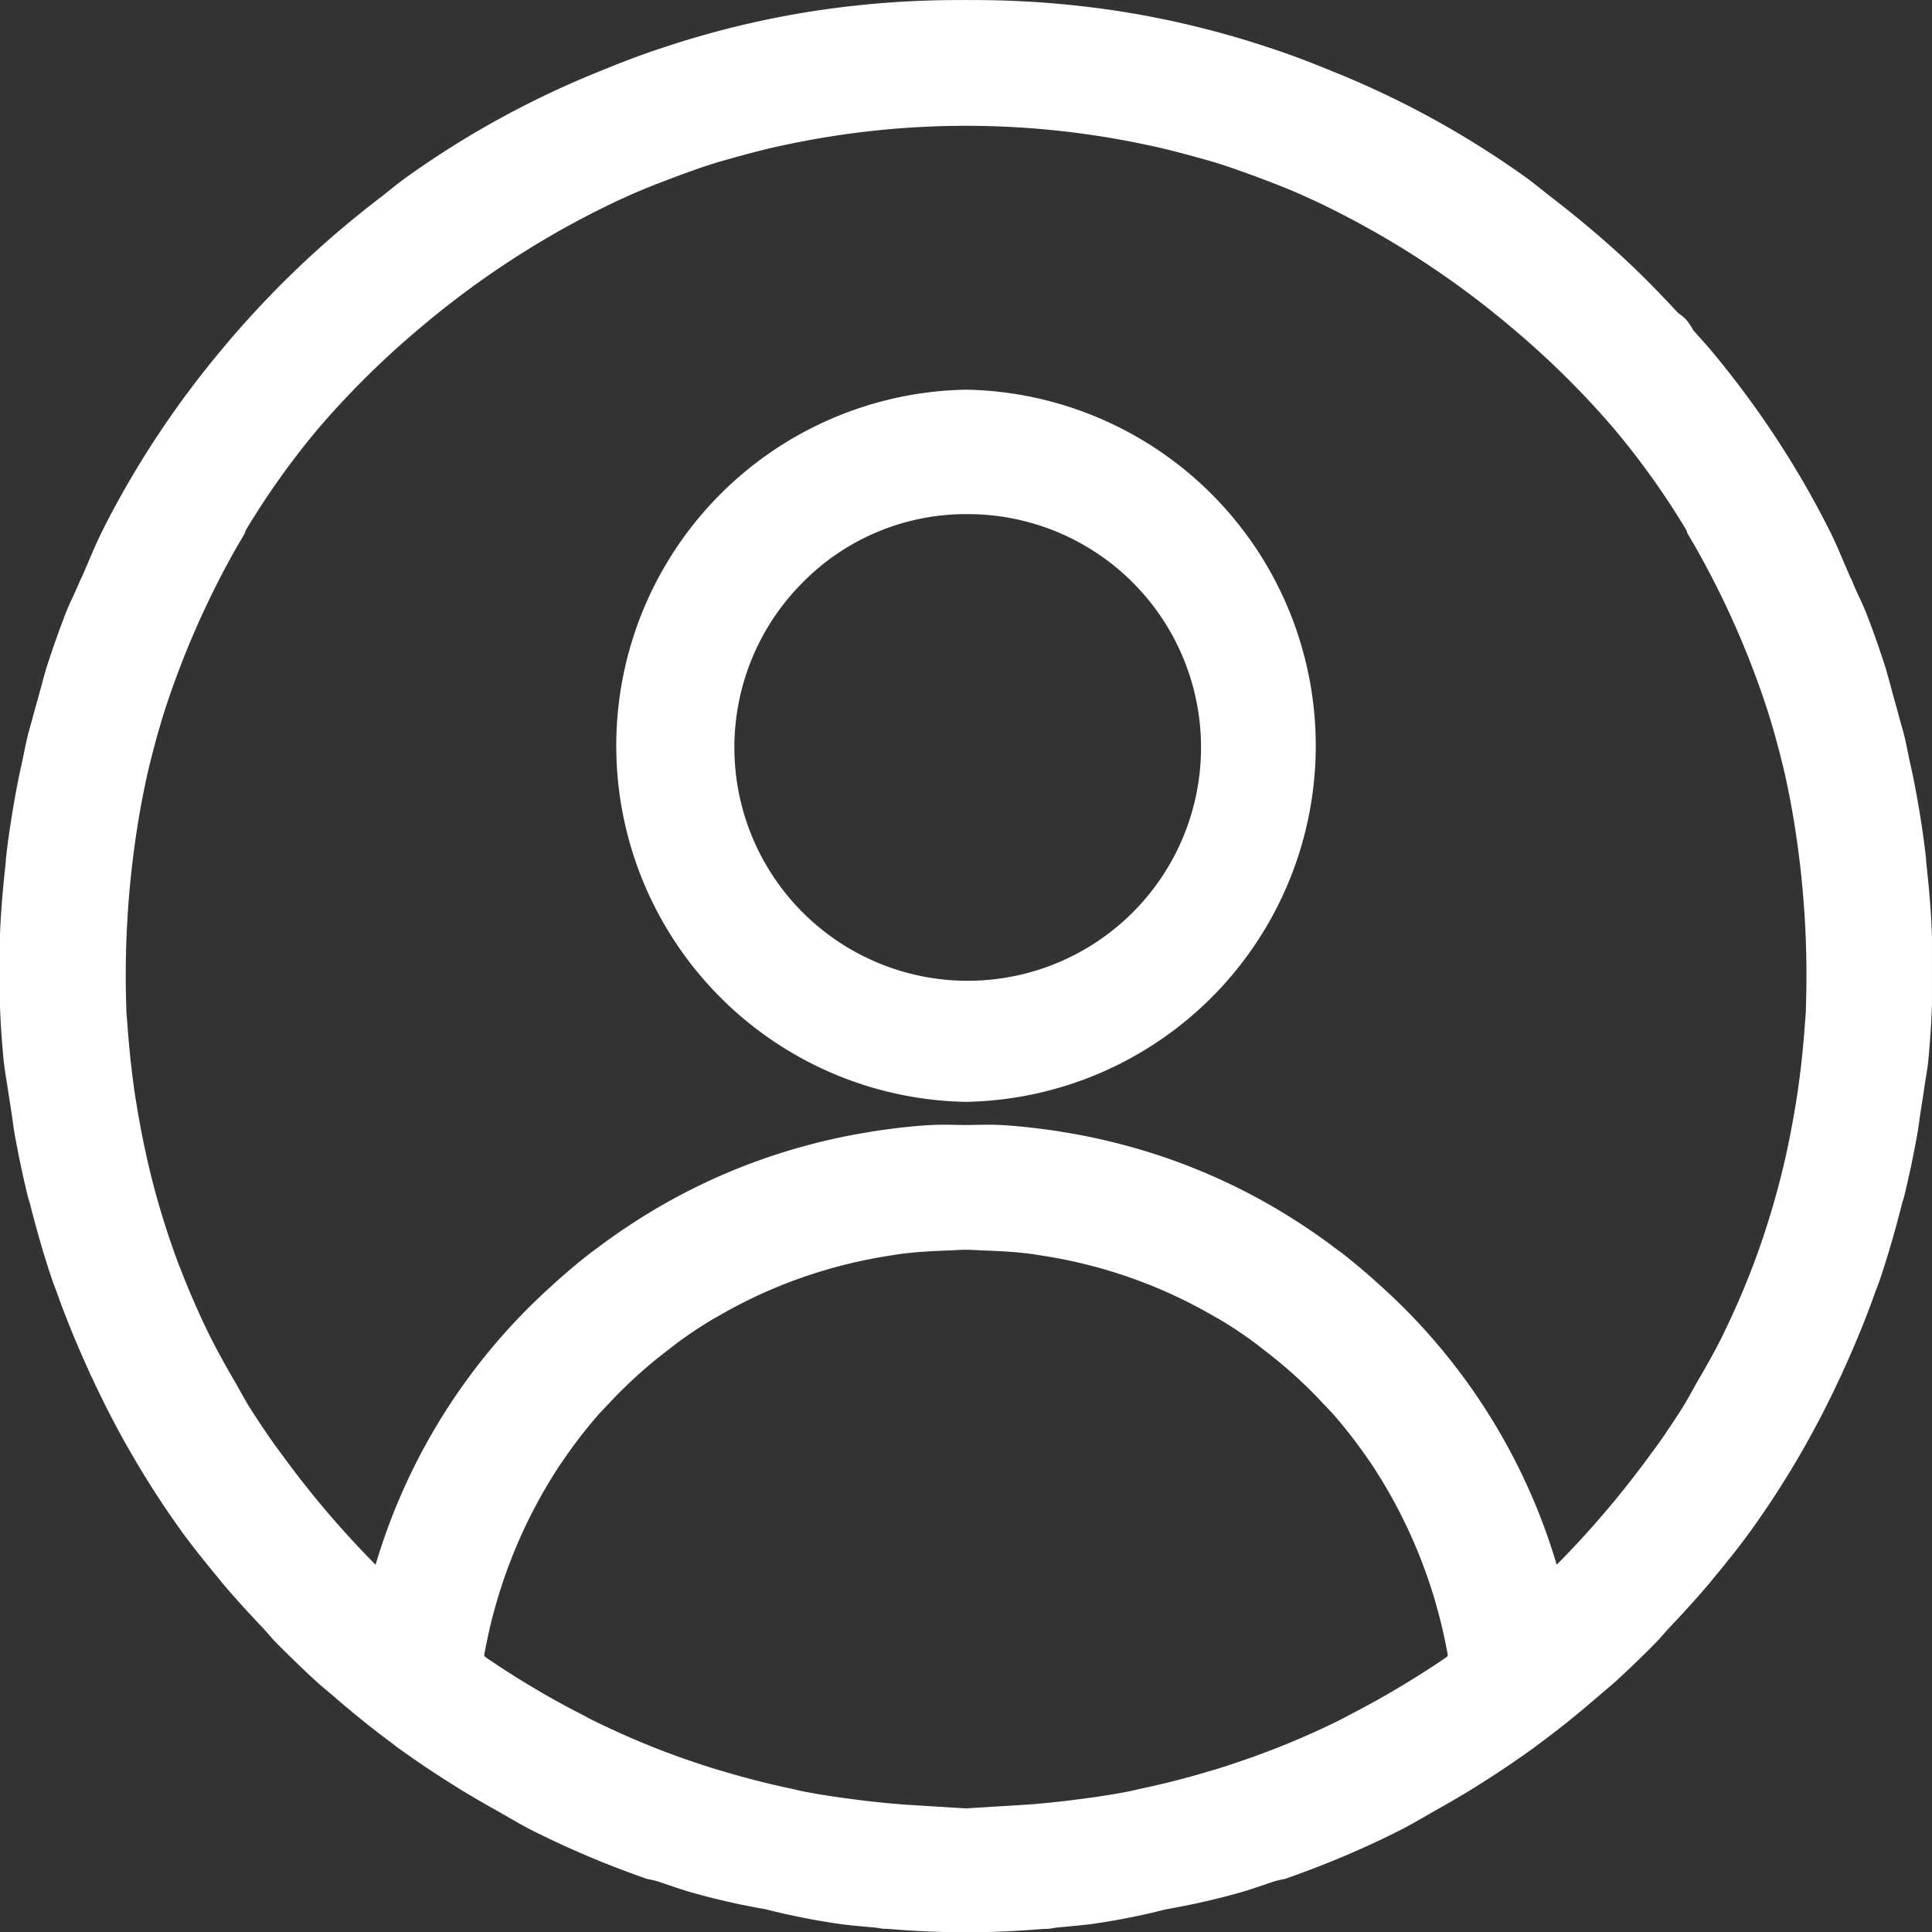
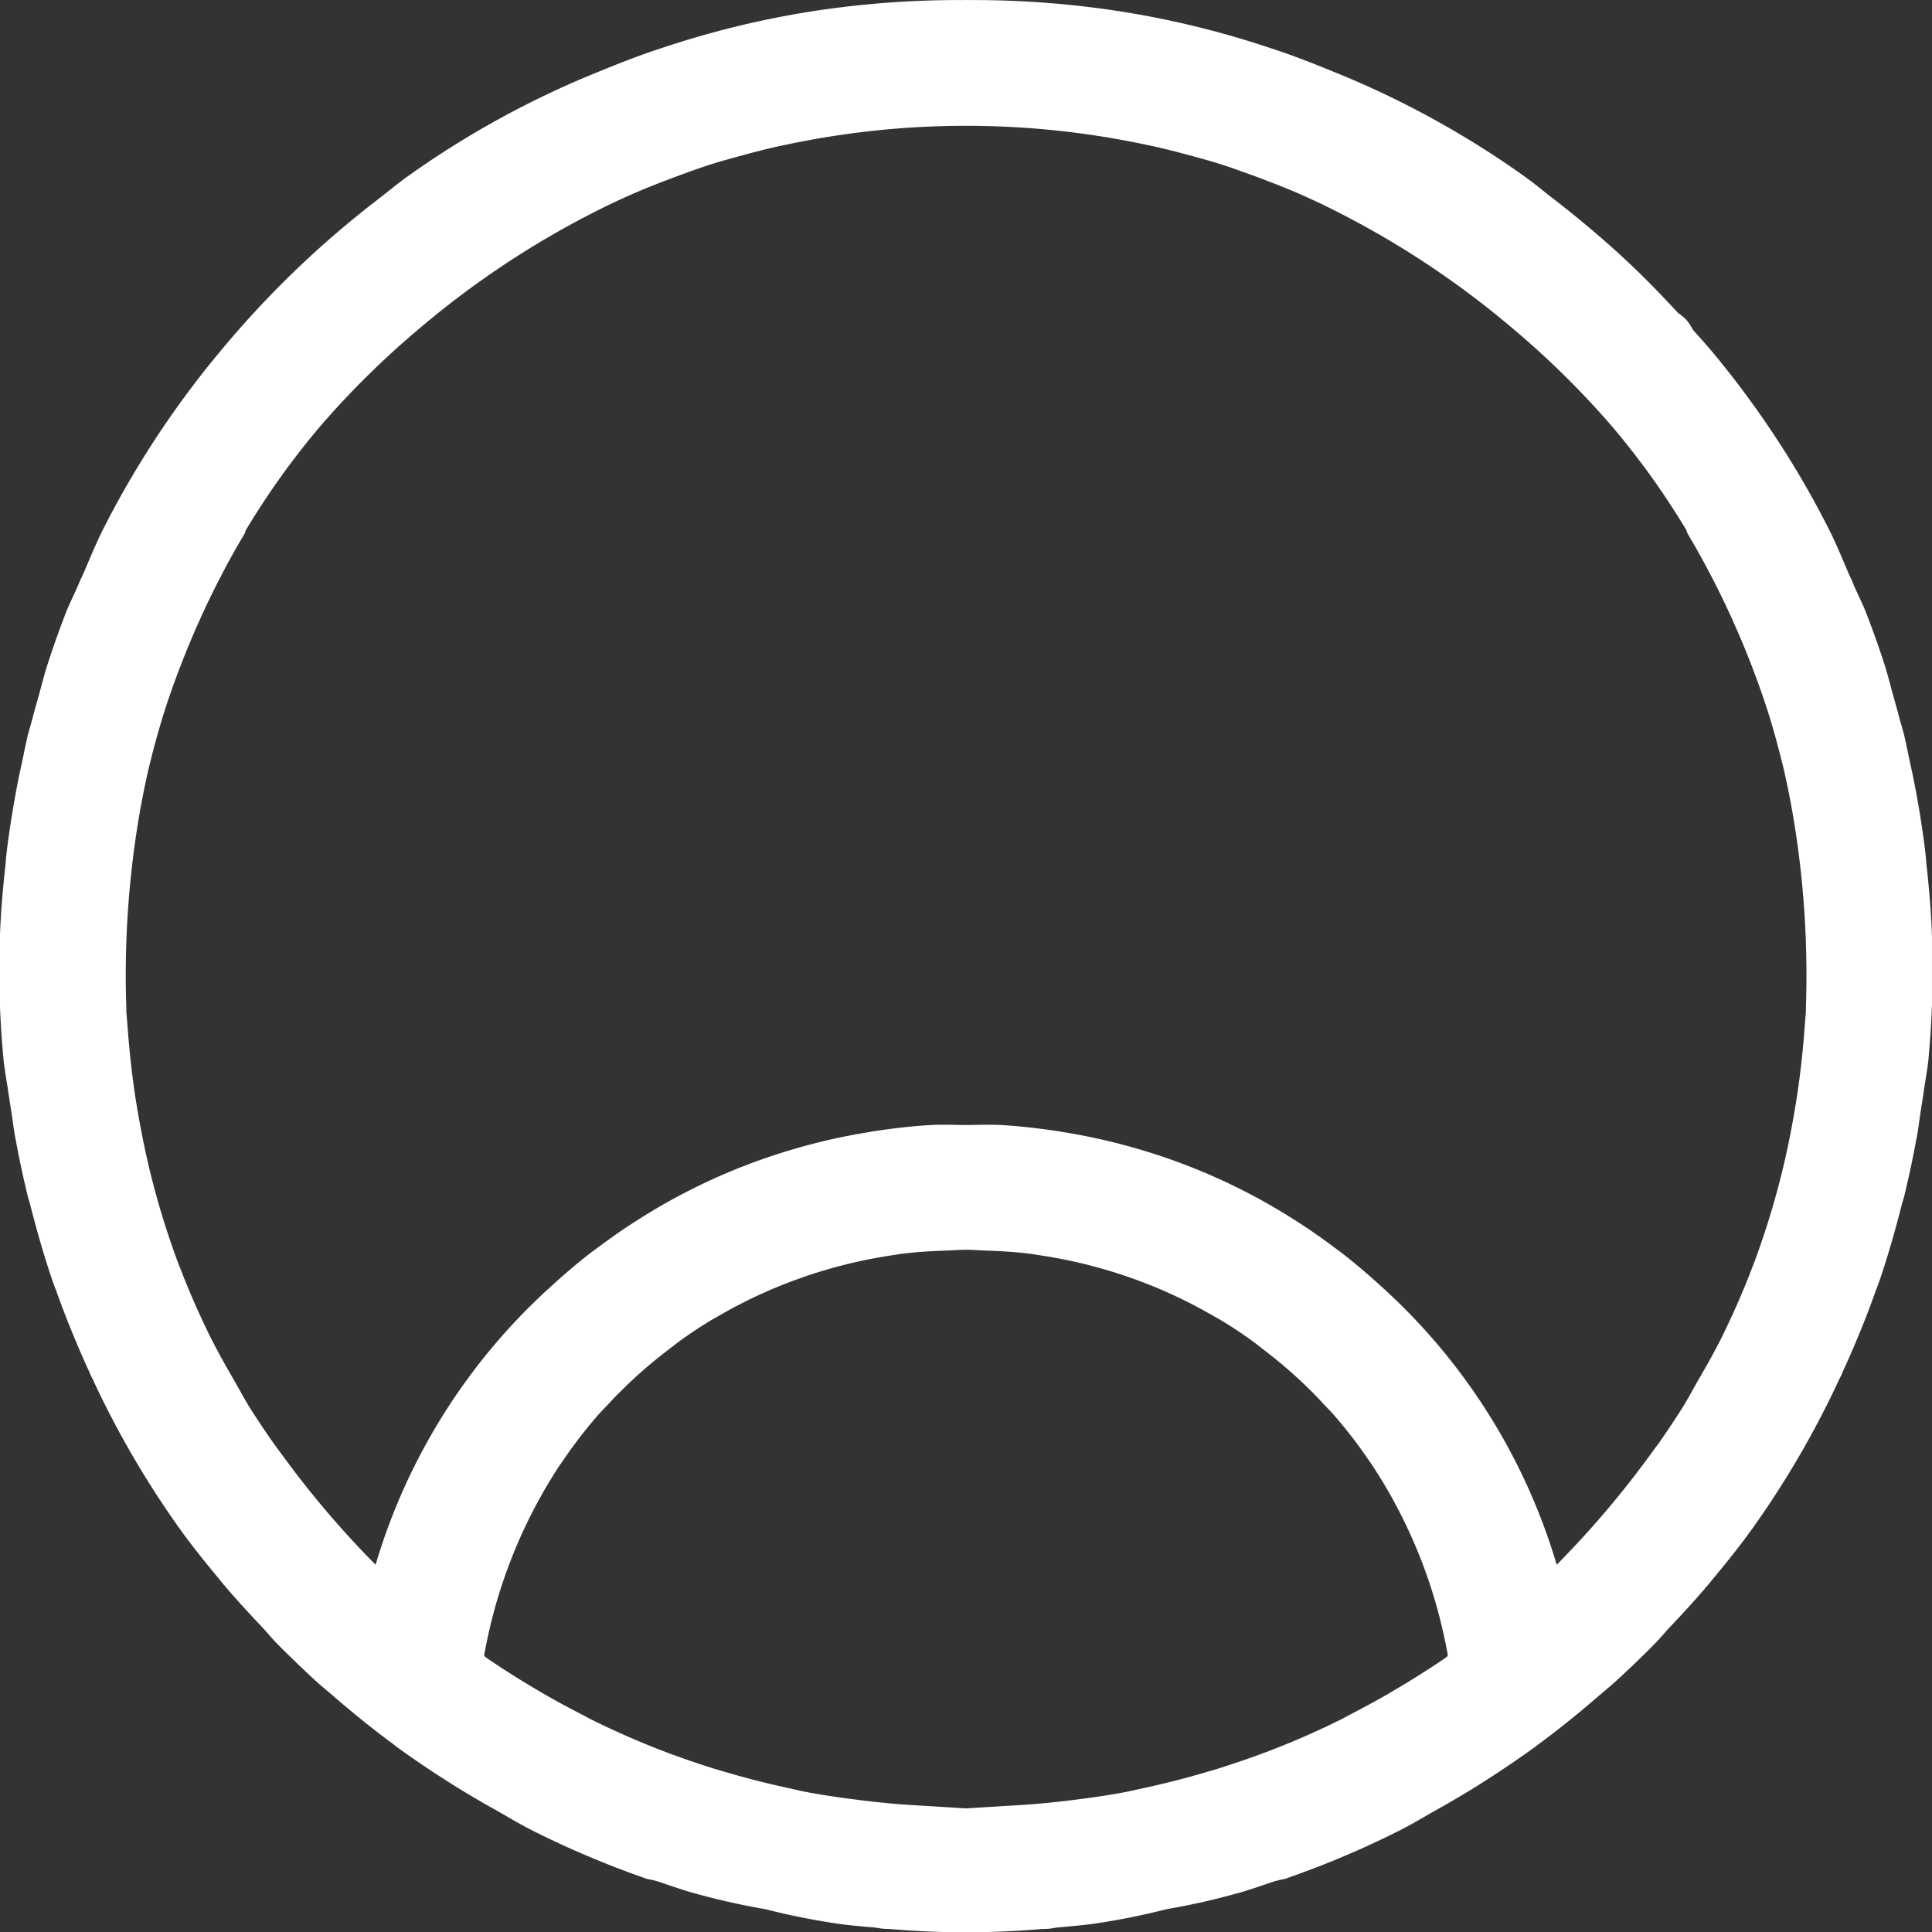
<svg xmlns="http://www.w3.org/2000/svg" width="113.377" height="113.38" viewBox="0 0 113.377 113.38">
  <rect x="0" y="0" width="113.377" height="113.38" fill="#333333" stroke="none" />
  <g id="Grupo_2" data-name="Grupo 2" transform="translate(0 0)">
    <path id="Trazado_1" data-name="Trazado 1" d="M775.766,361.05c-.009-.093-.009-.189-.019-.285-.037-.344-.081-.688-.124-1.036l-.012-.071q-.232-1.707-.571-3.423c-.071-.375-.158-.747-.239-1.122-.105-.493-.2-.989-.316-1.485-.083-.35-.192-.688-.285-1.035-.1-.388-.208-.769-.316-1.153-.167-.589-.316-1.194-.487-1.77q-.53-1.679-1.166-3.311c-.217-.558-.5-1.088-.731-1.64-.034-.078-.059-.158-.093-.236-.04-.093-.093-.18-.133-.273-.4-.918-.772-1.851-1.222-2.744q-.539-1.06-1.119-2.1a55.445,55.445,0,0,0-5.754-8.343c-.354-.425-.735-.834-1.1-1.249a3.439,3.439,0,0,0-.422-.629,3.738,3.738,0,0,0-.459-.372c-.862-.933-1.748-1.851-2.682-2.744-1.473-1.4-3-2.685-4.57-3.906l-.05-.043-.068-.047c-.527-.409-1.042-.84-1.578-1.228a54.219,54.219,0,0,0-11-6.077l-.105-.04c-1.277-.527-2.564-1.036-3.885-1.463a54.125,54.125,0,0,0-8.852-2.158,56.117,56.117,0,0,0-8.827-.654c-.056,0-.112-.006-.167-.006s-.111.006-.167.006a56.157,56.157,0,0,0-8.83.654,54.168,54.168,0,0,0-8.848,2.158c-1.321.428-2.607.936-3.888,1.463l-.1.04a54.217,54.217,0,0,0-11,6.077c-.537.388-1.051.818-1.578,1.228l-.068.047-.053.046a57.283,57.283,0,0,0-9.233,8.9,55.427,55.427,0,0,0-5.754,8.343c-.387.691-.763,1.389-1.119,2.1-.453.89-.819,1.823-1.222,2.741-.04.093-.093.18-.133.276-.034.078-.062.158-.1.236-.233.552-.511,1.082-.729,1.64q-.633,1.632-1.166,3.311c-.17.577-.319,1.181-.487,1.77-.112.384-.214.766-.316,1.15-.093.35-.2.688-.285,1.039-.118.5-.211.992-.316,1.485-.081.375-.167.747-.239,1.122q-.335,1.716-.571,3.423l-.012.071c-.043.347-.087.691-.124,1.036-.012.1-.009.192-.019.285-.161,1.439-.285,2.871-.338,4.294v4.015c.04,1.125.118,2.248.226,3.364l.047.347c.056.422.136.859.2,1.29s.133.865.2,1.3c.081.521.136,1.029.236,1.547.009.05.021.1.031.146l.016.084c.021.127.046.254.071.378l.056.3.056.27.056.276.05.239.056.251.053.248.059.264.062.26.05.208,0,.016c.037.161.077.326.118.49.034.14.09.279.124.422.394,1.553.831,3.079,1.339,4.567.025.081.062.155.087.235.037.106.084.208.121.313.574,1.625,1.228,3.2,1.935,4.747.025.056.043.115.068.17.034.071.074.136.108.208a54.665,54.665,0,0,0,5.243,8.982c.707.97,1.469,1.91,2.241,2.84.037.047.071.093.109.14.756.9,1.556,1.773,2.375,2.635.267.285.511.592.781.871.118.118.232.235.35.353l.183.183.189.186.391.381.273.264.226.214.149.139.1.1.232.214.273.251c.35.319.722.62,1.082.93l.124.109c1.079.924,2.183,1.817,3.323,2.657.068.053.13.109.2.158l.074.053q1.442,1.046,2.955,2c.75.484,1.522.939,2.3,1.386.143.081.285.158.428.239.735.415,1.457.856,2.211,1.237q2.218,1.116,4.548,2.034,1.088.428,2.2.815c.127.022.254.047.378.078l.217.056c.639.214,1.274.44,1.922.632a41.987,41.987,0,0,0,4.421,1.008,41.487,41.487,0,0,0,4.455.88c.67.087,1.336.14,2.006.2.074.012.152.022.226.037h0c.068.012.136.022.2.028.139.012.279.009.415.019,1.188.1,2.375.161,3.556.183h1.82c1.184-.022,2.372-.087,3.556-.183.14-.009.279-.006.416-.019.068-.006.136-.016.2-.028h0c.074-.016.149-.025.226-.037.667-.065,1.336-.118,2.006-.2a41.487,41.487,0,0,0,4.455-.88,42.183,42.183,0,0,0,4.421-1.008c.648-.192,1.283-.418,1.922-.632l.217-.056c.124-.031.251-.056.378-.078q1.111-.386,2.2-.815,2.33-.916,4.545-2.034c.756-.381,1.476-.822,2.21-1.234.146-.081.288-.161.431-.242.775-.446,1.547-.9,2.3-1.386q1.507-.958,2.951-2l.074-.053c.068-.05.127-.105.2-.155,1.147-.843,2.251-1.736,3.327-2.663l.124-.105c.359-.31.729-.611,1.082-.93.09-.084.183-.167.273-.251l.229-.214.105-.1.149-.139.226-.214.273-.264.391-.381.189-.186.183-.183c.115-.118.232-.236.347-.353.276-.282.521-.592.791-.877.815-.859,1.615-1.73,2.366-2.629.04-.047.074-.1.115-.143.772-.93,1.531-1.866,2.235-2.837a54.49,54.49,0,0,0,5.246-8.982c.034-.071.074-.14.108-.208s.04-.115.068-.167c.707-1.55,1.364-3.128,1.938-4.756.034-.1.081-.2.115-.3.028-.081.062-.158.09-.239.509-1.488.946-3.017,1.339-4.57.034-.143.09-.279.124-.419.04-.164.081-.329.118-.49l0-.016.05-.208.059-.26.059-.264.056-.248.056-.251.05-.239.056-.276.053-.27c.022-.1.04-.2.059-.3.025-.124.05-.251.071-.378l.016-.084c.009-.05.022-.1.031-.146.1-.518.155-1.026.236-1.547.065-.434.14-.865.2-1.3s.139-.868.2-1.29l.046-.347q.163-1.674.223-3.364v-4.015C776.051,363.921,775.928,362.489,775.766,361.05ZM681.45,335.5a51.453,51.453,0,0,1,5.9-5.826,52.778,52.778,0,0,1,11.49-7.428c.257-.118.511-.236.769-.35.986-.443,1.99-.825,2.995-1.2.682-.245,1.361-.5,2.05-.707.471-.149.952-.273,1.426-.409.9-.242,1.792-.481,2.7-.663a50.8,50.8,0,0,1,21.269,0c.905.183,1.8.422,2.7.663.474.136.955.26,1.426.409.688.211,1.367.462,2.049.707,1,.372,2.009.753,3,1.2.257.115.511.232.769.35a52.784,52.784,0,0,1,11.49,7.428,51.379,51.379,0,0,1,5.9,5.826,46.2,46.2,0,0,1,4.3,6.012c.031.065.034.13.071.2l.149.26.028.05.127.211c.081.14.161.276.239.415l.1.18a51.938,51.938,0,0,1,3.906,8.827l.025.077c.434,1.308.787,2.632,1.107,3.959.236,1.063.447,2.136.617,3.231a55.989,55.989,0,0,1,.648,10.659c0,.046,0,.09,0,.136-.009.26-.043.515-.056.775-.108,1.51-.27,3.026-.515,4.554-.019.13-.043.26-.065.394-.242,1.454-.536,2.886-.9,4.288a48.822,48.822,0,0,1-1.529,4.855c-.031.084-.068.167-.1.251-.518,1.364-1.107,2.691-1.746,4-.449.9-.942,1.773-1.454,2.648-.289.508-.561,1.023-.868,1.519q-.59.93-1.221,1.842c-.245.356-.508.7-.762,1.051a56.2,56.2,0,0,1-5.407,6.34,35.6,35.6,0,0,0-10.408-16.435q-1.033-.944-2.133-1.807c-.152-.118-.31-.229-.465-.344q-1.344-1.019-2.778-1.9l-.006-.006a35.518,35.518,0,0,0-9.841-4.2l-.065-.019c-1.06-.27-2.136-.5-3.23-.673-.1-.016-.2-.037-.3-.053-1.113-.167-2.238-.3-3.382-.369a.465.465,0,0,1-.065,0h-.009c-.654-.037-1.318,0-1.975,0s-1.324-.037-1.975,0h-.009a.465.465,0,0,1-.065,0c-1.144.065-2.27.2-3.386.369-.1.016-.2.037-.294.053-1.094.174-2.17.4-3.23.673l-.065.019a35.518,35.518,0,0,0-9.841,4.2l-.009.006q-1.433.888-2.775,1.9c-.155.115-.313.226-.465.344q-1.1.86-2.133,1.807a35.6,35.6,0,0,0-10.408,16.435,55.616,55.616,0,0,1-5.41-6.346c-.254-.347-.515-.688-.757-1.042q-.637-.916-1.225-1.845c-.31-.5-.58-1.014-.871-1.519-.509-.874-1-1.752-1.451-2.648-.639-1.305-1.231-2.638-1.749-4-.031-.081-.068-.161-.1-.242a48.08,48.08,0,0,1-1.529-4.858c-.36-1.4-.654-2.834-.9-4.288-.019-.133-.043-.264-.065-.394-.242-1.529-.4-3.045-.511-4.554-.015-.26-.046-.515-.059-.775,0-.047,0-.093,0-.14a55.972,55.972,0,0,1,.648-10.656c.17-1.094.381-2.167.617-3.231.319-1.327.673-2.651,1.107-3.959l.025-.077a52.172,52.172,0,0,1,3.9-8.827l.1-.18c.081-.139.161-.276.242-.415l.124-.211.031-.05.149-.26c.034-.065.037-.13.071-.2A46.477,46.477,0,0,1,681.45,335.5Zm62.733,74.313c-.729.419-1.463.815-2.2,1.2-.2.1-.4.217-.6.316q-1.367.679-2.759,1.262c-1.4.589-2.822,1.1-4.269,1.56-.26.084-.524.158-.788.236q-1.856.553-3.764.961c-.285.059-.561.133-.846.189-1.224.242-2.477.406-3.733.561-.822.093-1.643.177-2.474.229l-2.527.155h0l-.806.05-.809-.05h0l-2.527-.155c-.831-.053-1.656-.136-2.474-.229-1.256-.155-2.508-.319-3.733-.561-.285-.056-.564-.13-.846-.189q-1.907-.409-3.764-.961c-.263-.078-.527-.152-.79-.236-1.445-.456-2.871-.97-4.266-1.56q-1.391-.586-2.759-1.262c-.2-.1-.4-.214-.6-.316-.741-.381-1.479-.778-2.208-1.2-1.138-.66-2.26-1.358-3.361-2.111-.056-.043-.121-.093-.139-.112a2.165,2.165,0,0,1,.025-.223c.009-.047.022-.093.031-.14a29.727,29.727,0,0,1,4.328-10.764c.081-.121.164-.236.245-.354a28.636,28.636,0,0,1,1.966-2.564c.239-.276.5-.536.744-.8.453-.487.924-.949,1.407-1.4q.944-.875,1.969-1.659c.316-.245.629-.493.958-.726.539-.381,1.088-.744,1.656-1.085.142-.087.291-.164.437-.248a28.167,28.167,0,0,1,3.24-1.615c.279-.118.561-.229.843-.338a28.713,28.713,0,0,1,5.764-1.55c.363-.056.726-.121,1.094-.164l.025,0c.831-.1,1.652-.136,2.471-.167.356-.012.71-.043,1.069-.043s.71.031,1.07.043c.818.031,1.64.065,2.471.167l.022,0c.372.043.735.109,1.1.164a28.734,28.734,0,0,1,5.76,1.55c.285.109.567.22.846.338a28.809,28.809,0,0,1,3.234,1.612c.149.087.3.161.443.251.568.341,1.116.7,1.656,1.085.329.233.645.481.961.729q1.023.786,1.966,1.656c.484.449.955.911,1.4,1.4.251.264.509.524.747.8a29.036,29.036,0,0,1,1.966,2.564c.081.118.164.233.242.354a29.679,29.679,0,0,1,4.331,10.764c.009.047.022.093.031.14a2.165,2.165,0,0,1,.025.223c-.019.019-.084.068-.14.112C746.446,408.452,745.324,409.149,744.183,409.81Z" transform="translate(-662.724 -310.409)" fill="#fff" />
-     <path id="Trazado_2" data-name="Trazado 2" d="M695.13,359.578h.012a20.9,20.9,0,0,0,.059-41.793h-.009a20.9,20.9,0,0,0-.062,41.793Zm-9.5-30.529a13.467,13.467,0,0,1,9.531-3.962h.071a13.693,13.693,0,1,1-9.6,3.962Z" transform="translate(-638.477 -294.917)" fill="#fff" />
  </g>
</svg>